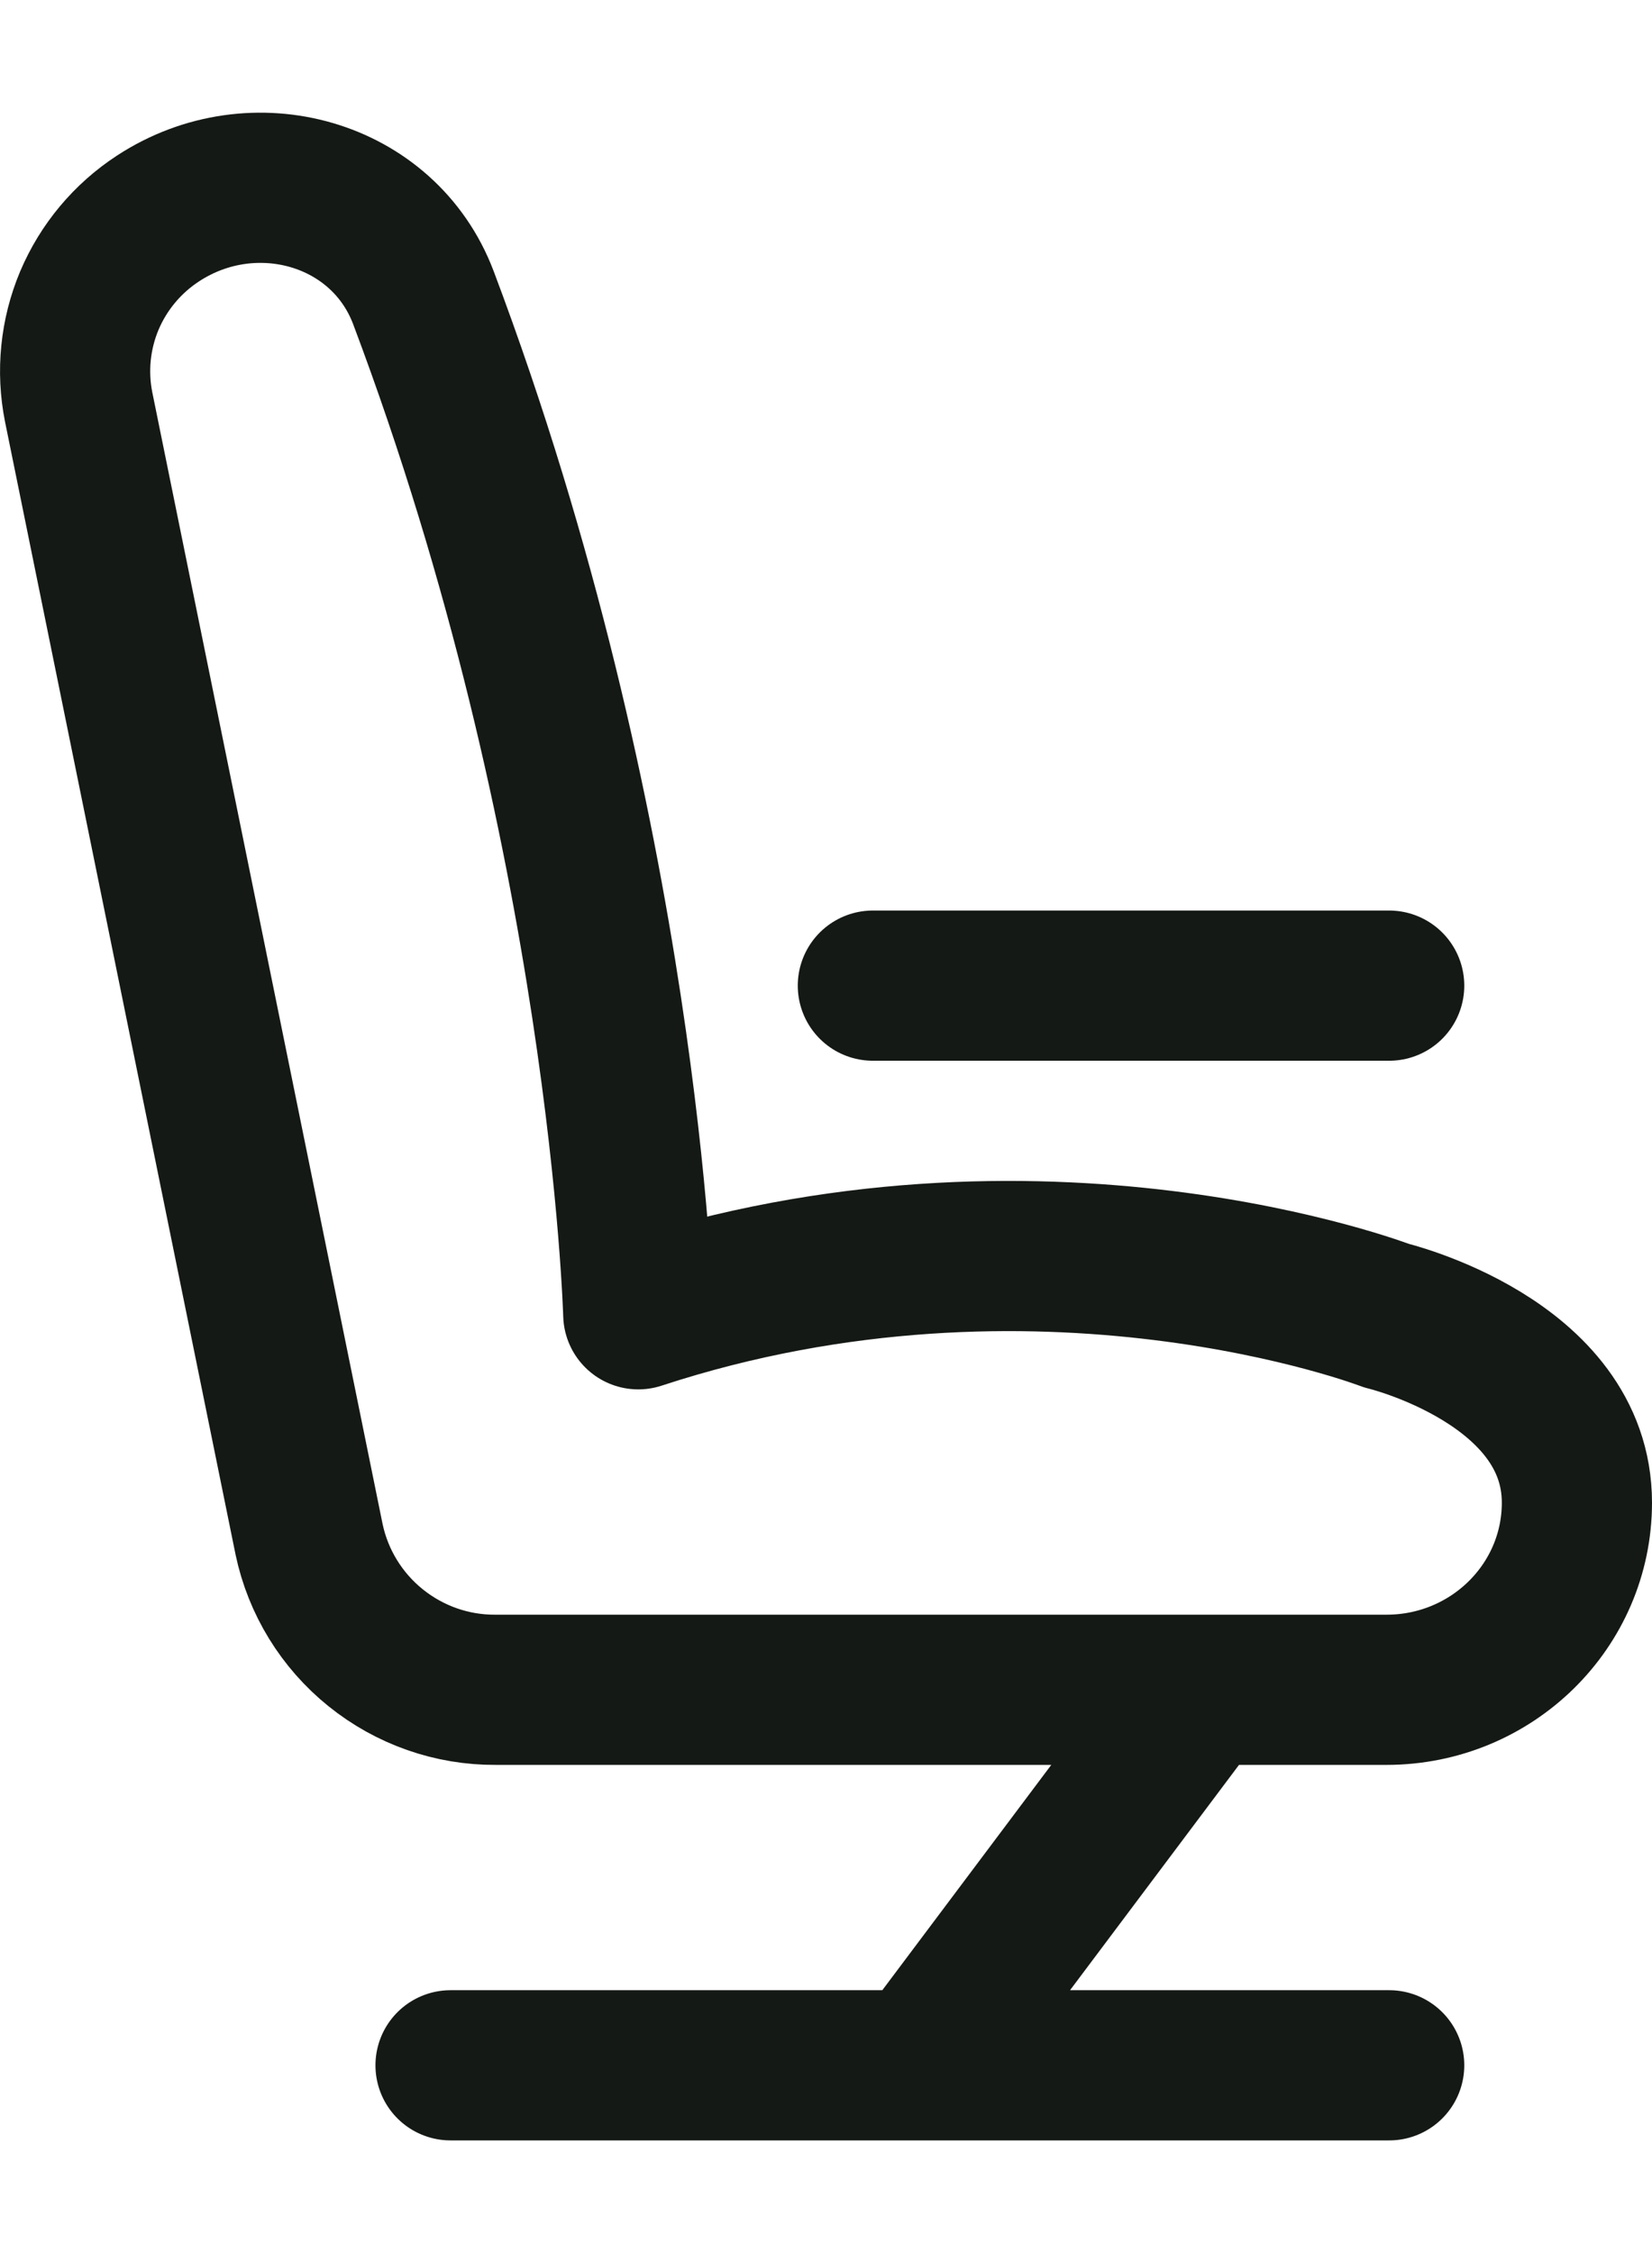
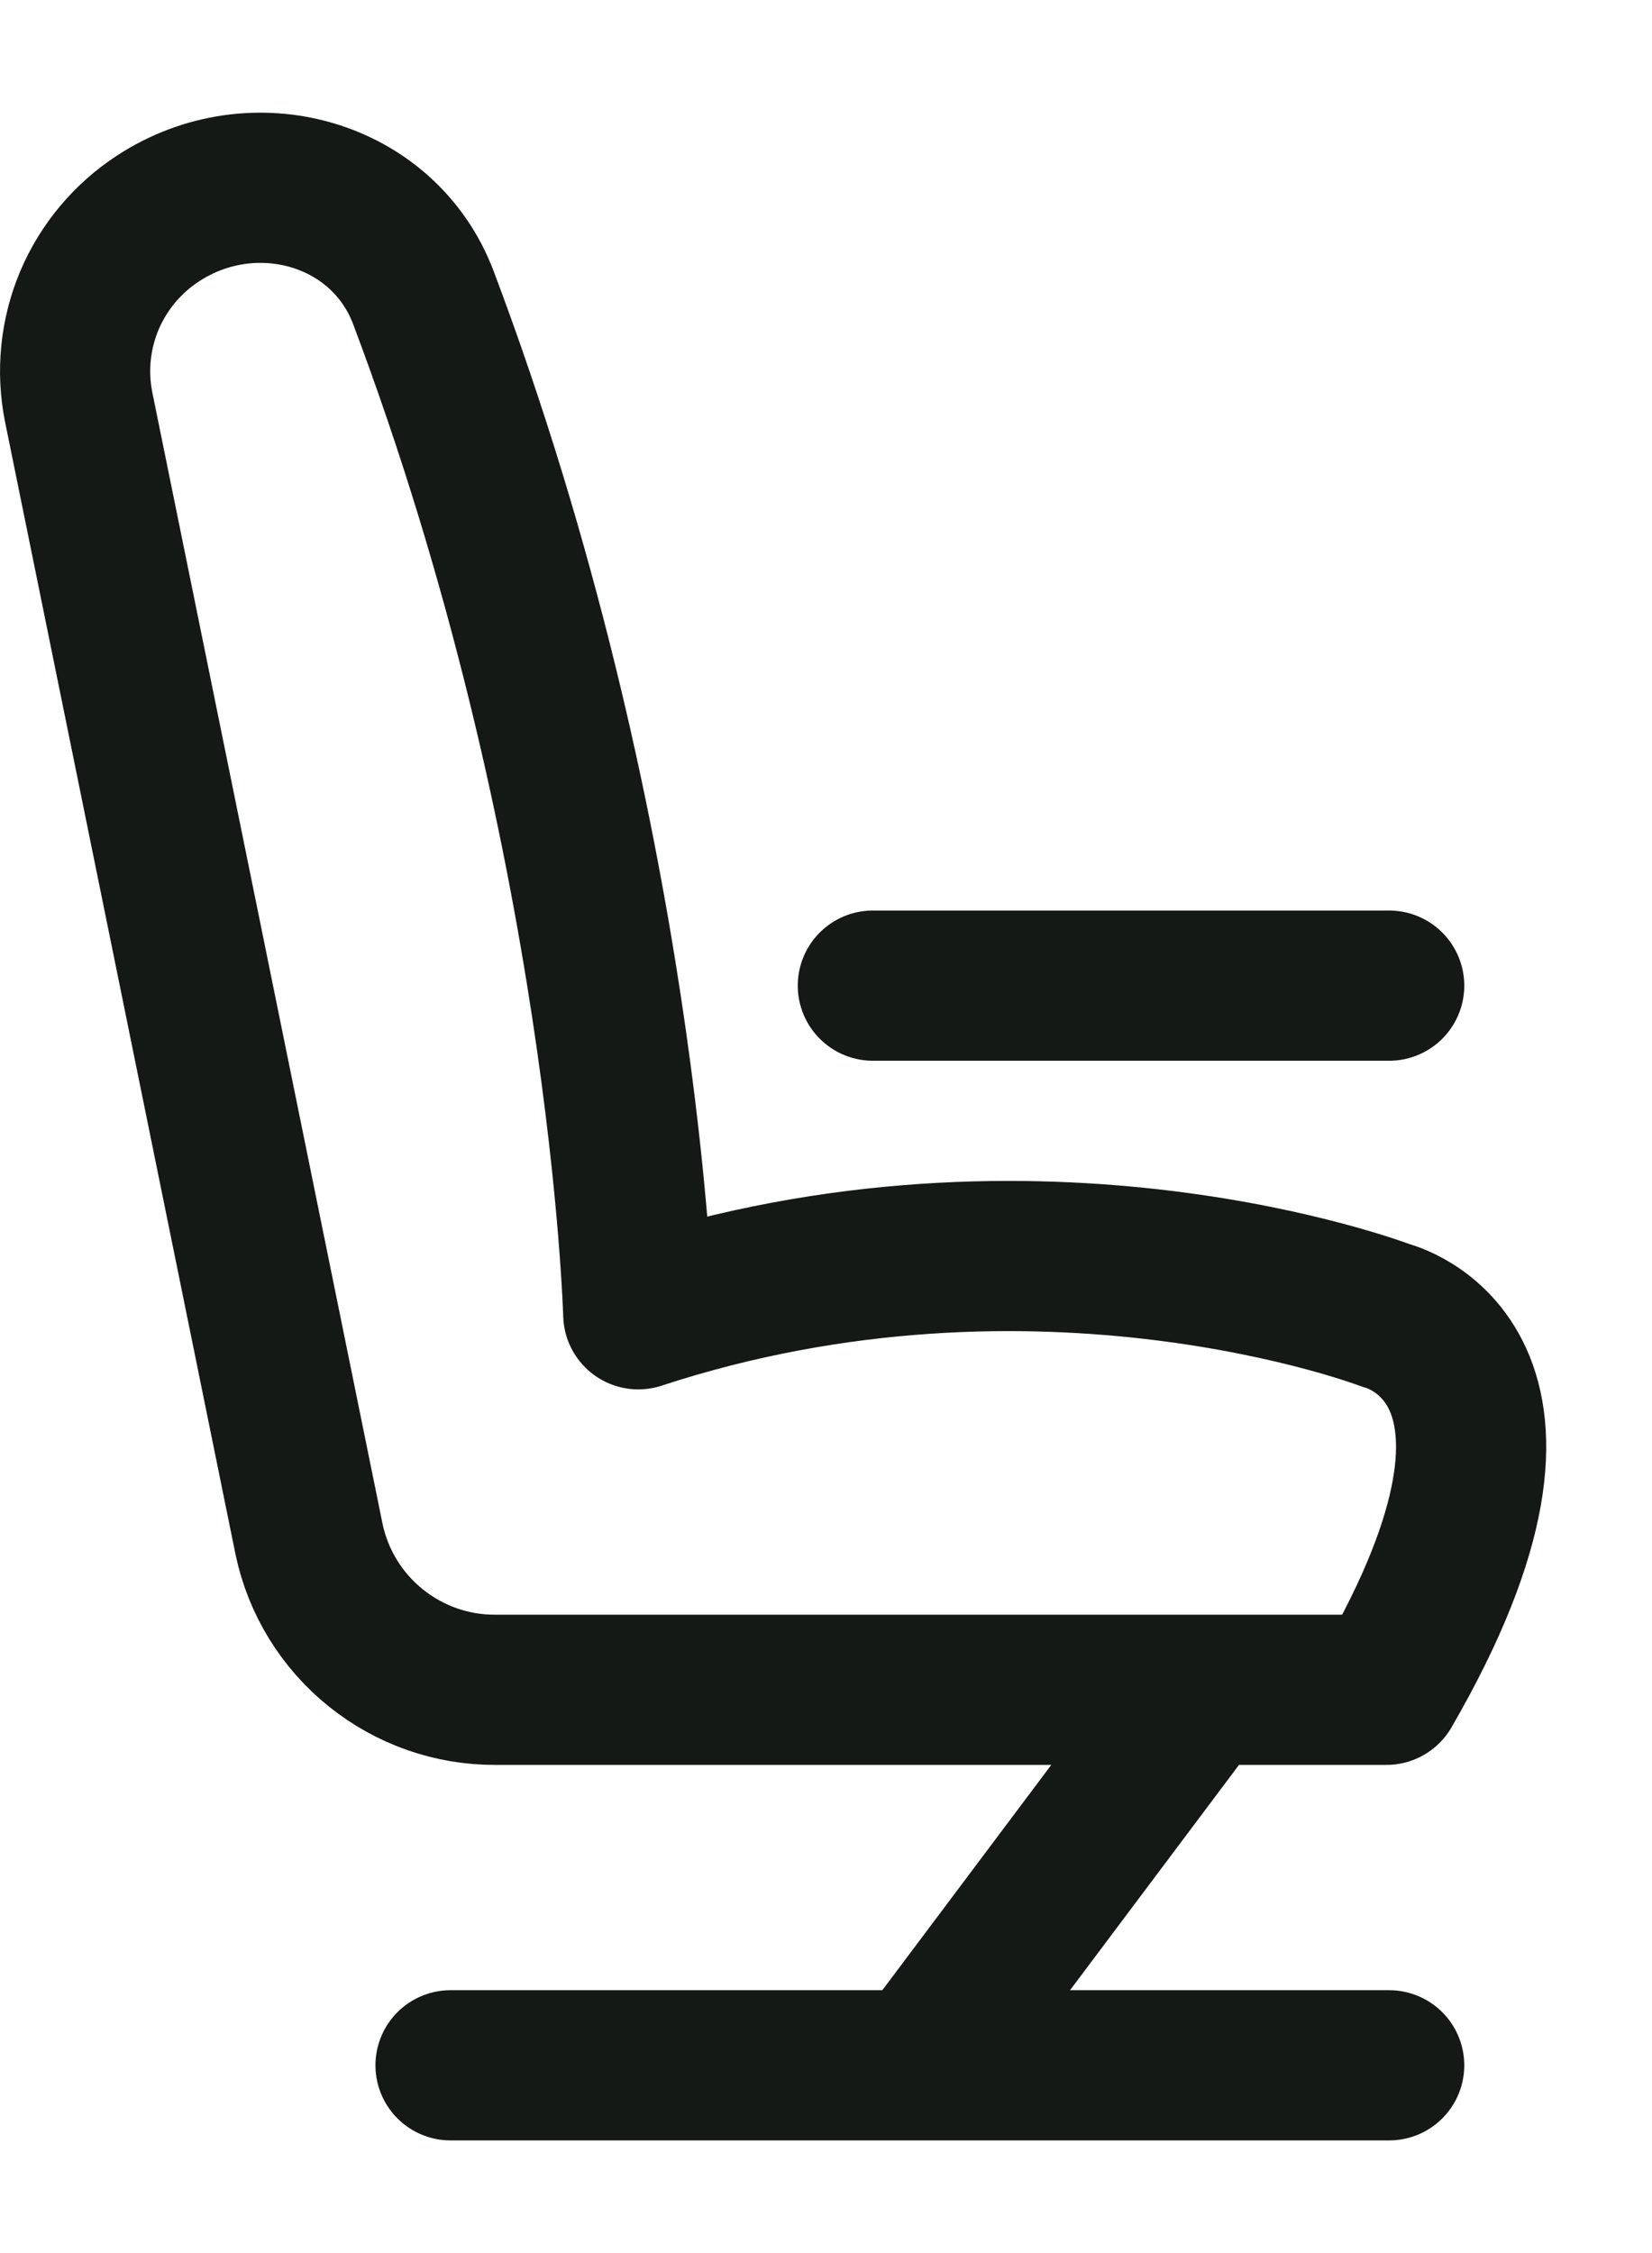
<svg xmlns="http://www.w3.org/2000/svg" width="11" height="15" viewBox="0 0 11 15" fill="none">
-   <path d="M5.812 6.562H9.25M8 11.25L6.125 13.75M6.125 13.75H3M6.125 13.75H9.25M3.301 11.25H9.232C9.932 11.25 10.5 10.693 10.5 10.004C10.5 9.062 9.232 8.759 9.232 8.759C9.232 8.759 6.927 7.872 4.25 8.75C4.25 8.75 4.163 5.546 2.819 1.981C2.553 1.279 1.688 1.039 1.053 1.454C0.849 1.587 0.69 1.777 0.595 2.001C0.501 2.225 0.476 2.472 0.524 2.711L2.058 10.248C2.118 10.533 2.275 10.788 2.501 10.97C2.728 11.153 3.01 11.252 3.301 11.25Z" stroke="#151915" stroke-linecap="round" stroke-linejoin="round" />
+   <path d="M5.812 6.562H9.25M8 11.25L6.125 13.75M6.125 13.75H3M6.125 13.75H9.25M3.301 11.25H9.232C10.5 9.062 9.232 8.759 9.232 8.759C9.232 8.759 6.927 7.872 4.25 8.75C4.25 8.75 4.163 5.546 2.819 1.981C2.553 1.279 1.688 1.039 1.053 1.454C0.849 1.587 0.69 1.777 0.595 2.001C0.501 2.225 0.476 2.472 0.524 2.711L2.058 10.248C2.118 10.533 2.275 10.788 2.501 10.97C2.728 11.153 3.01 11.252 3.301 11.25Z" stroke="#151915" stroke-linecap="round" stroke-linejoin="round" />
</svg>